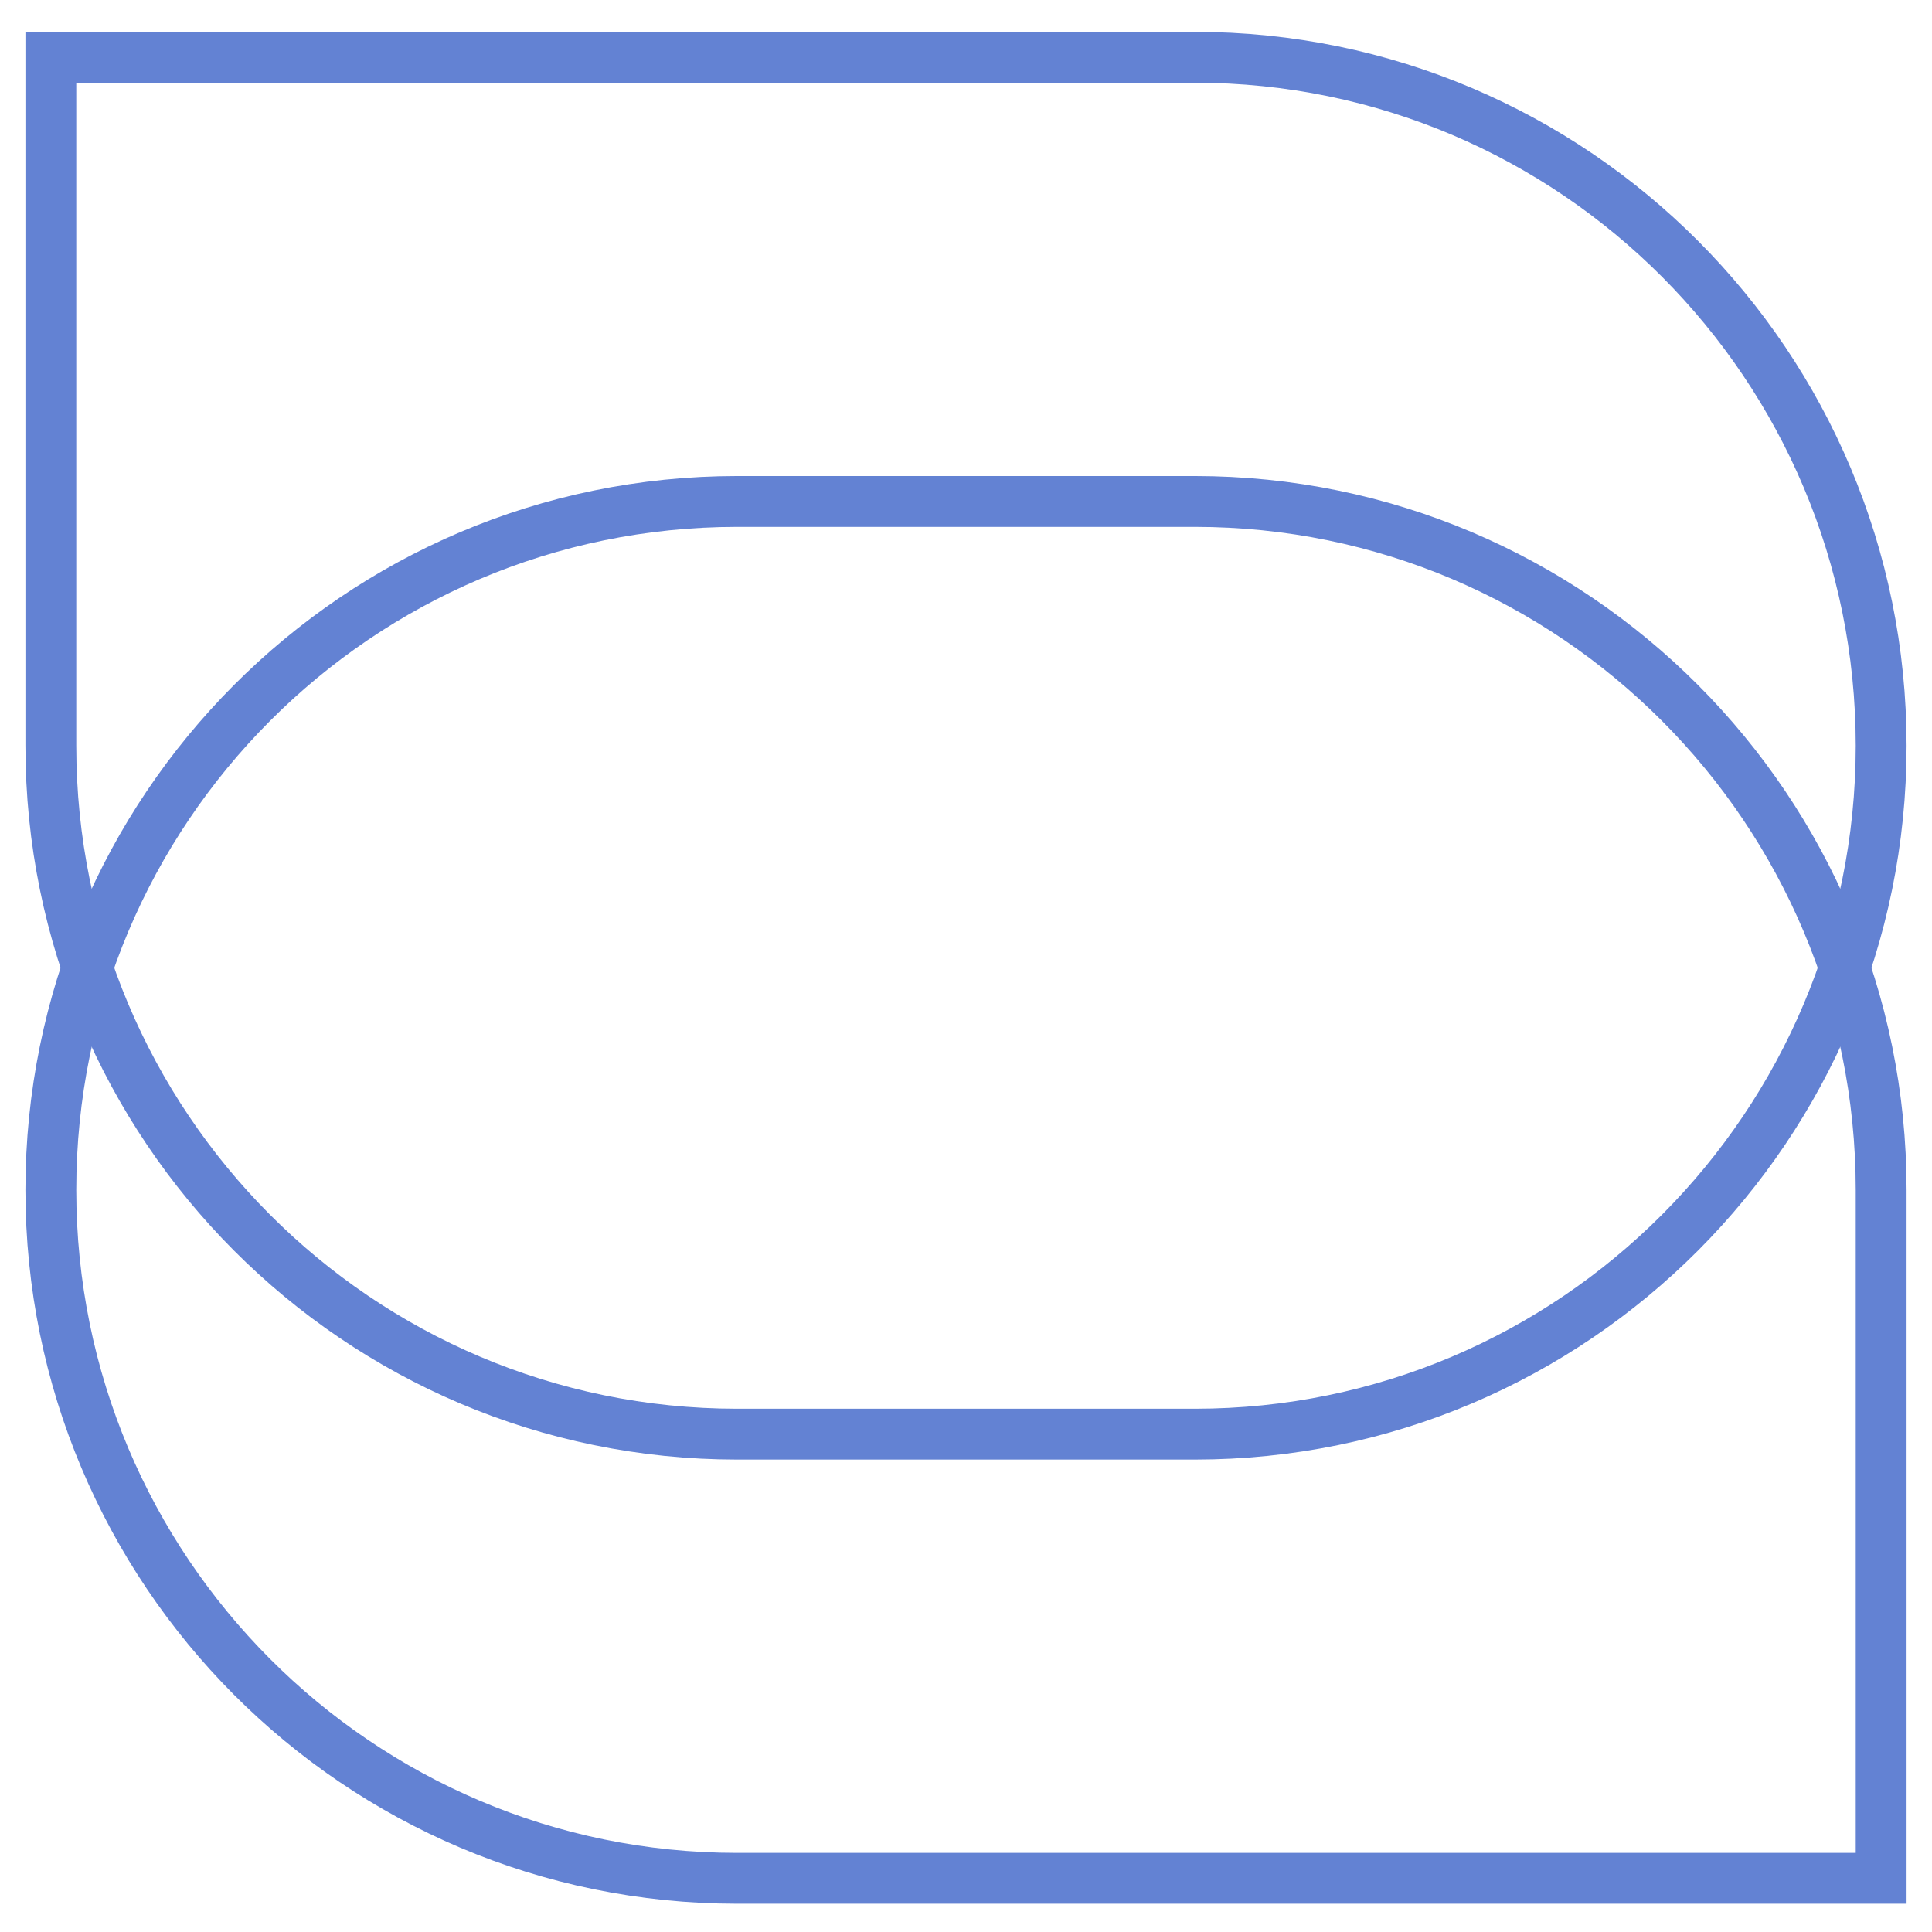
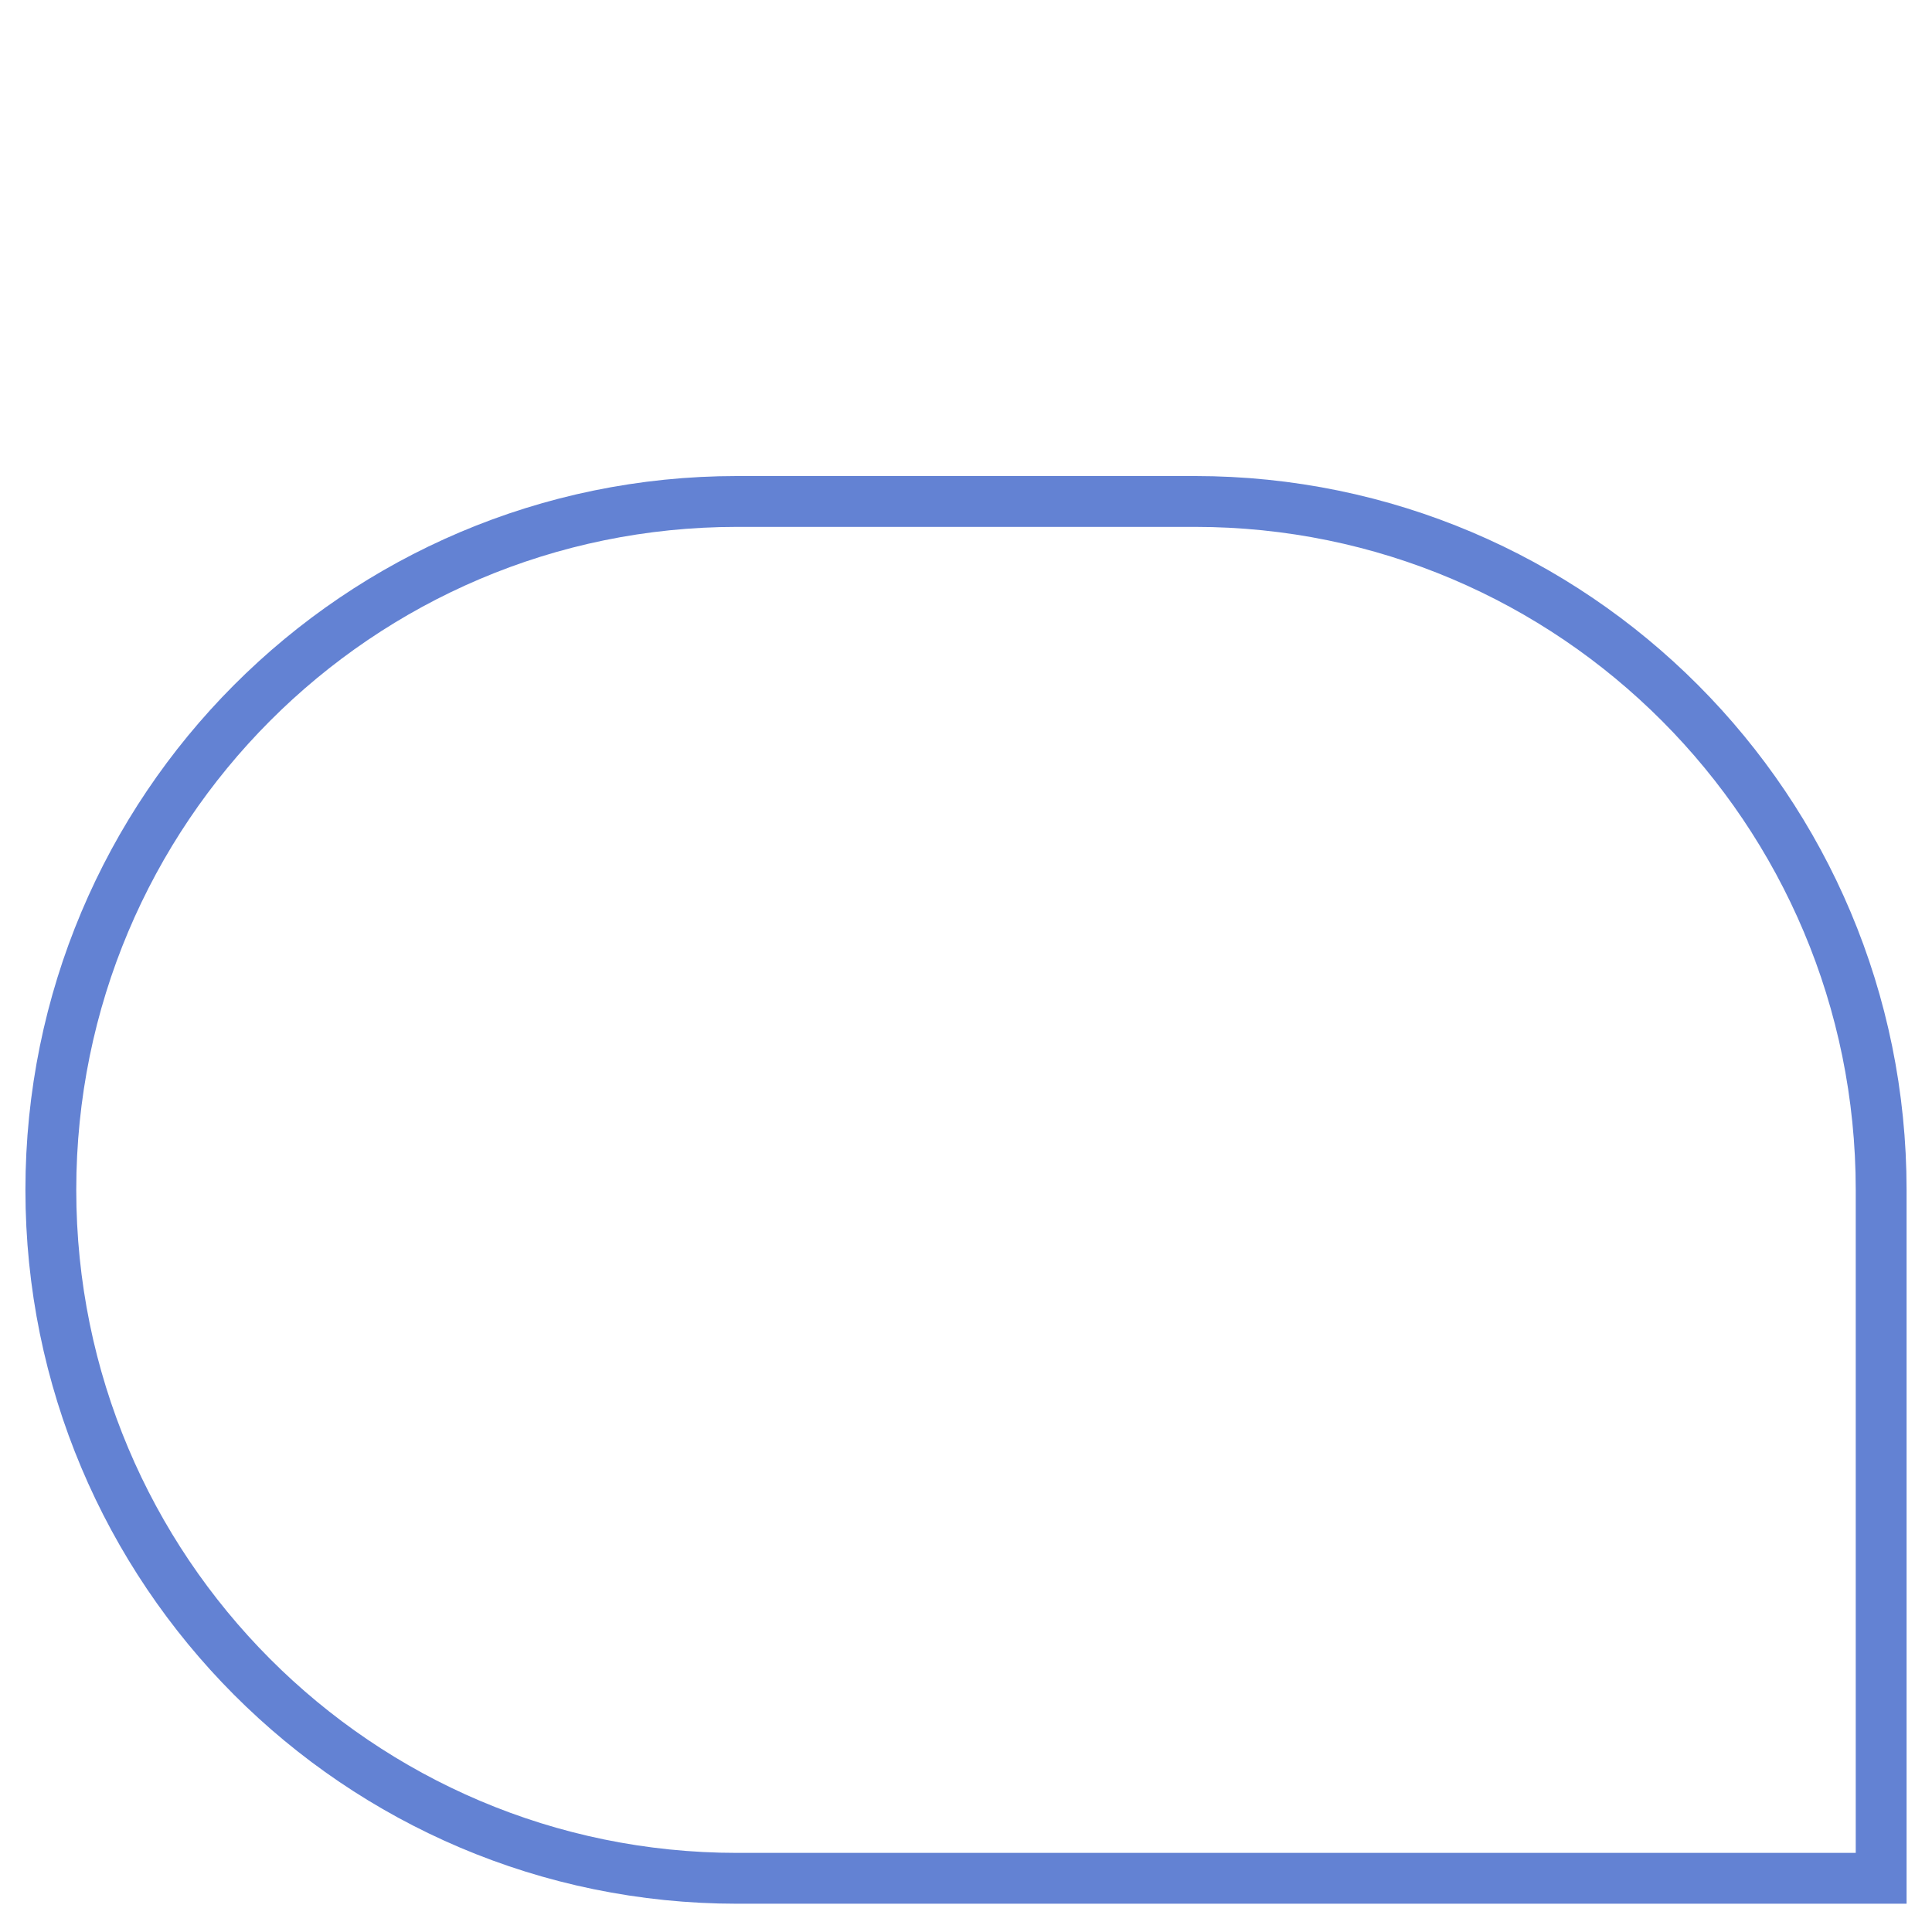
<svg xmlns="http://www.w3.org/2000/svg" width="38px" height="38px" viewBox="0 0 38 38" version="1.1">
  <title>Group 5 Copy 5</title>
  <desc>Created with Sketch.</desc>
  <g id="Home" stroke="none" stroke-width="1" fill="none" fill-rule="evenodd">
    <g id="Large-@1680-|-Home-MENU" transform="translate(-71, -788)" stroke="#6382D3">
      <g id="Group-5-Copy-5" transform="translate(72, 789)">
-         <path d="M22.5,27.208 L13.5,27.208 C6.044,27.208 0,21.146 0,13.668 L0,0.127 L22.5,0.127 C29.956,0.127 36,6.189 36,13.668 C36,21.146 29.956,27.208 22.5,27.208 Z" id="Stroke-1" />
        <path d="M13.5,8.863 L22.5,8.863 C29.956,8.863 36,14.925 36,22.404 L36,35.944 L13.5,35.944 C6.044,35.944 0,29.882 0,22.404 C0,14.925 6.044,8.863 13.5,8.863 Z" id="Stroke-3" />
      </g>
    </g>
  </g>
</svg>